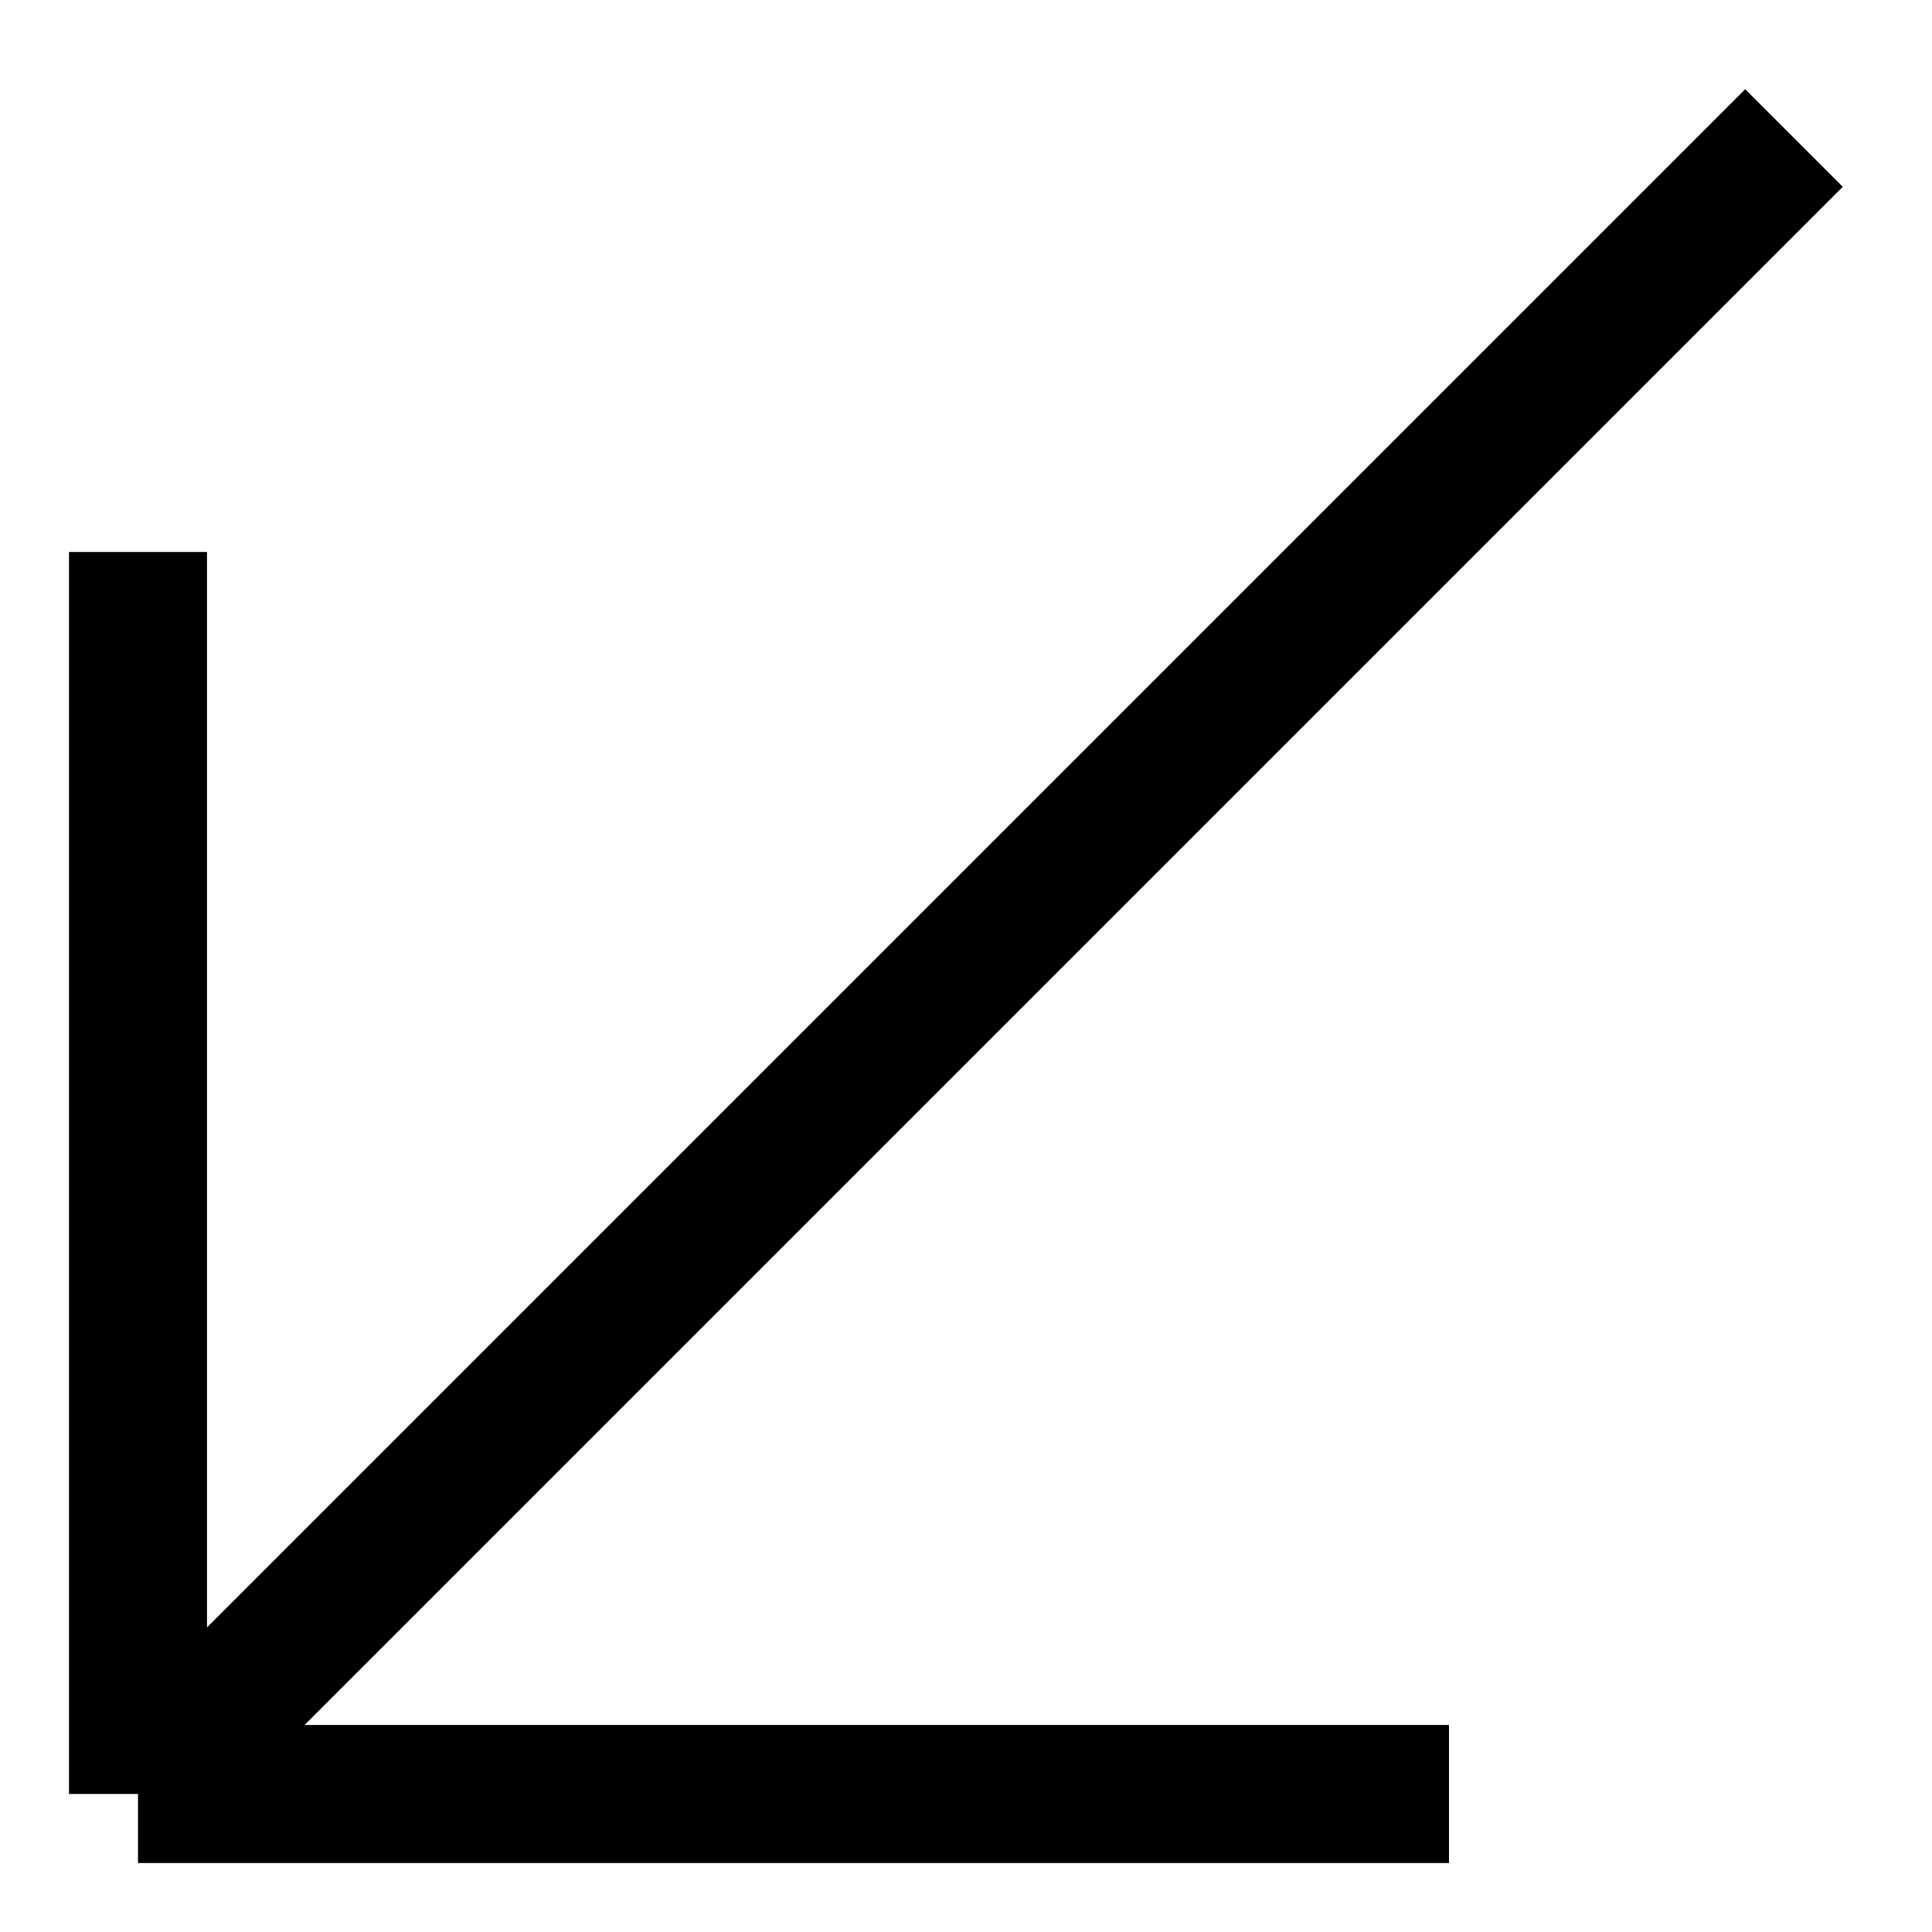
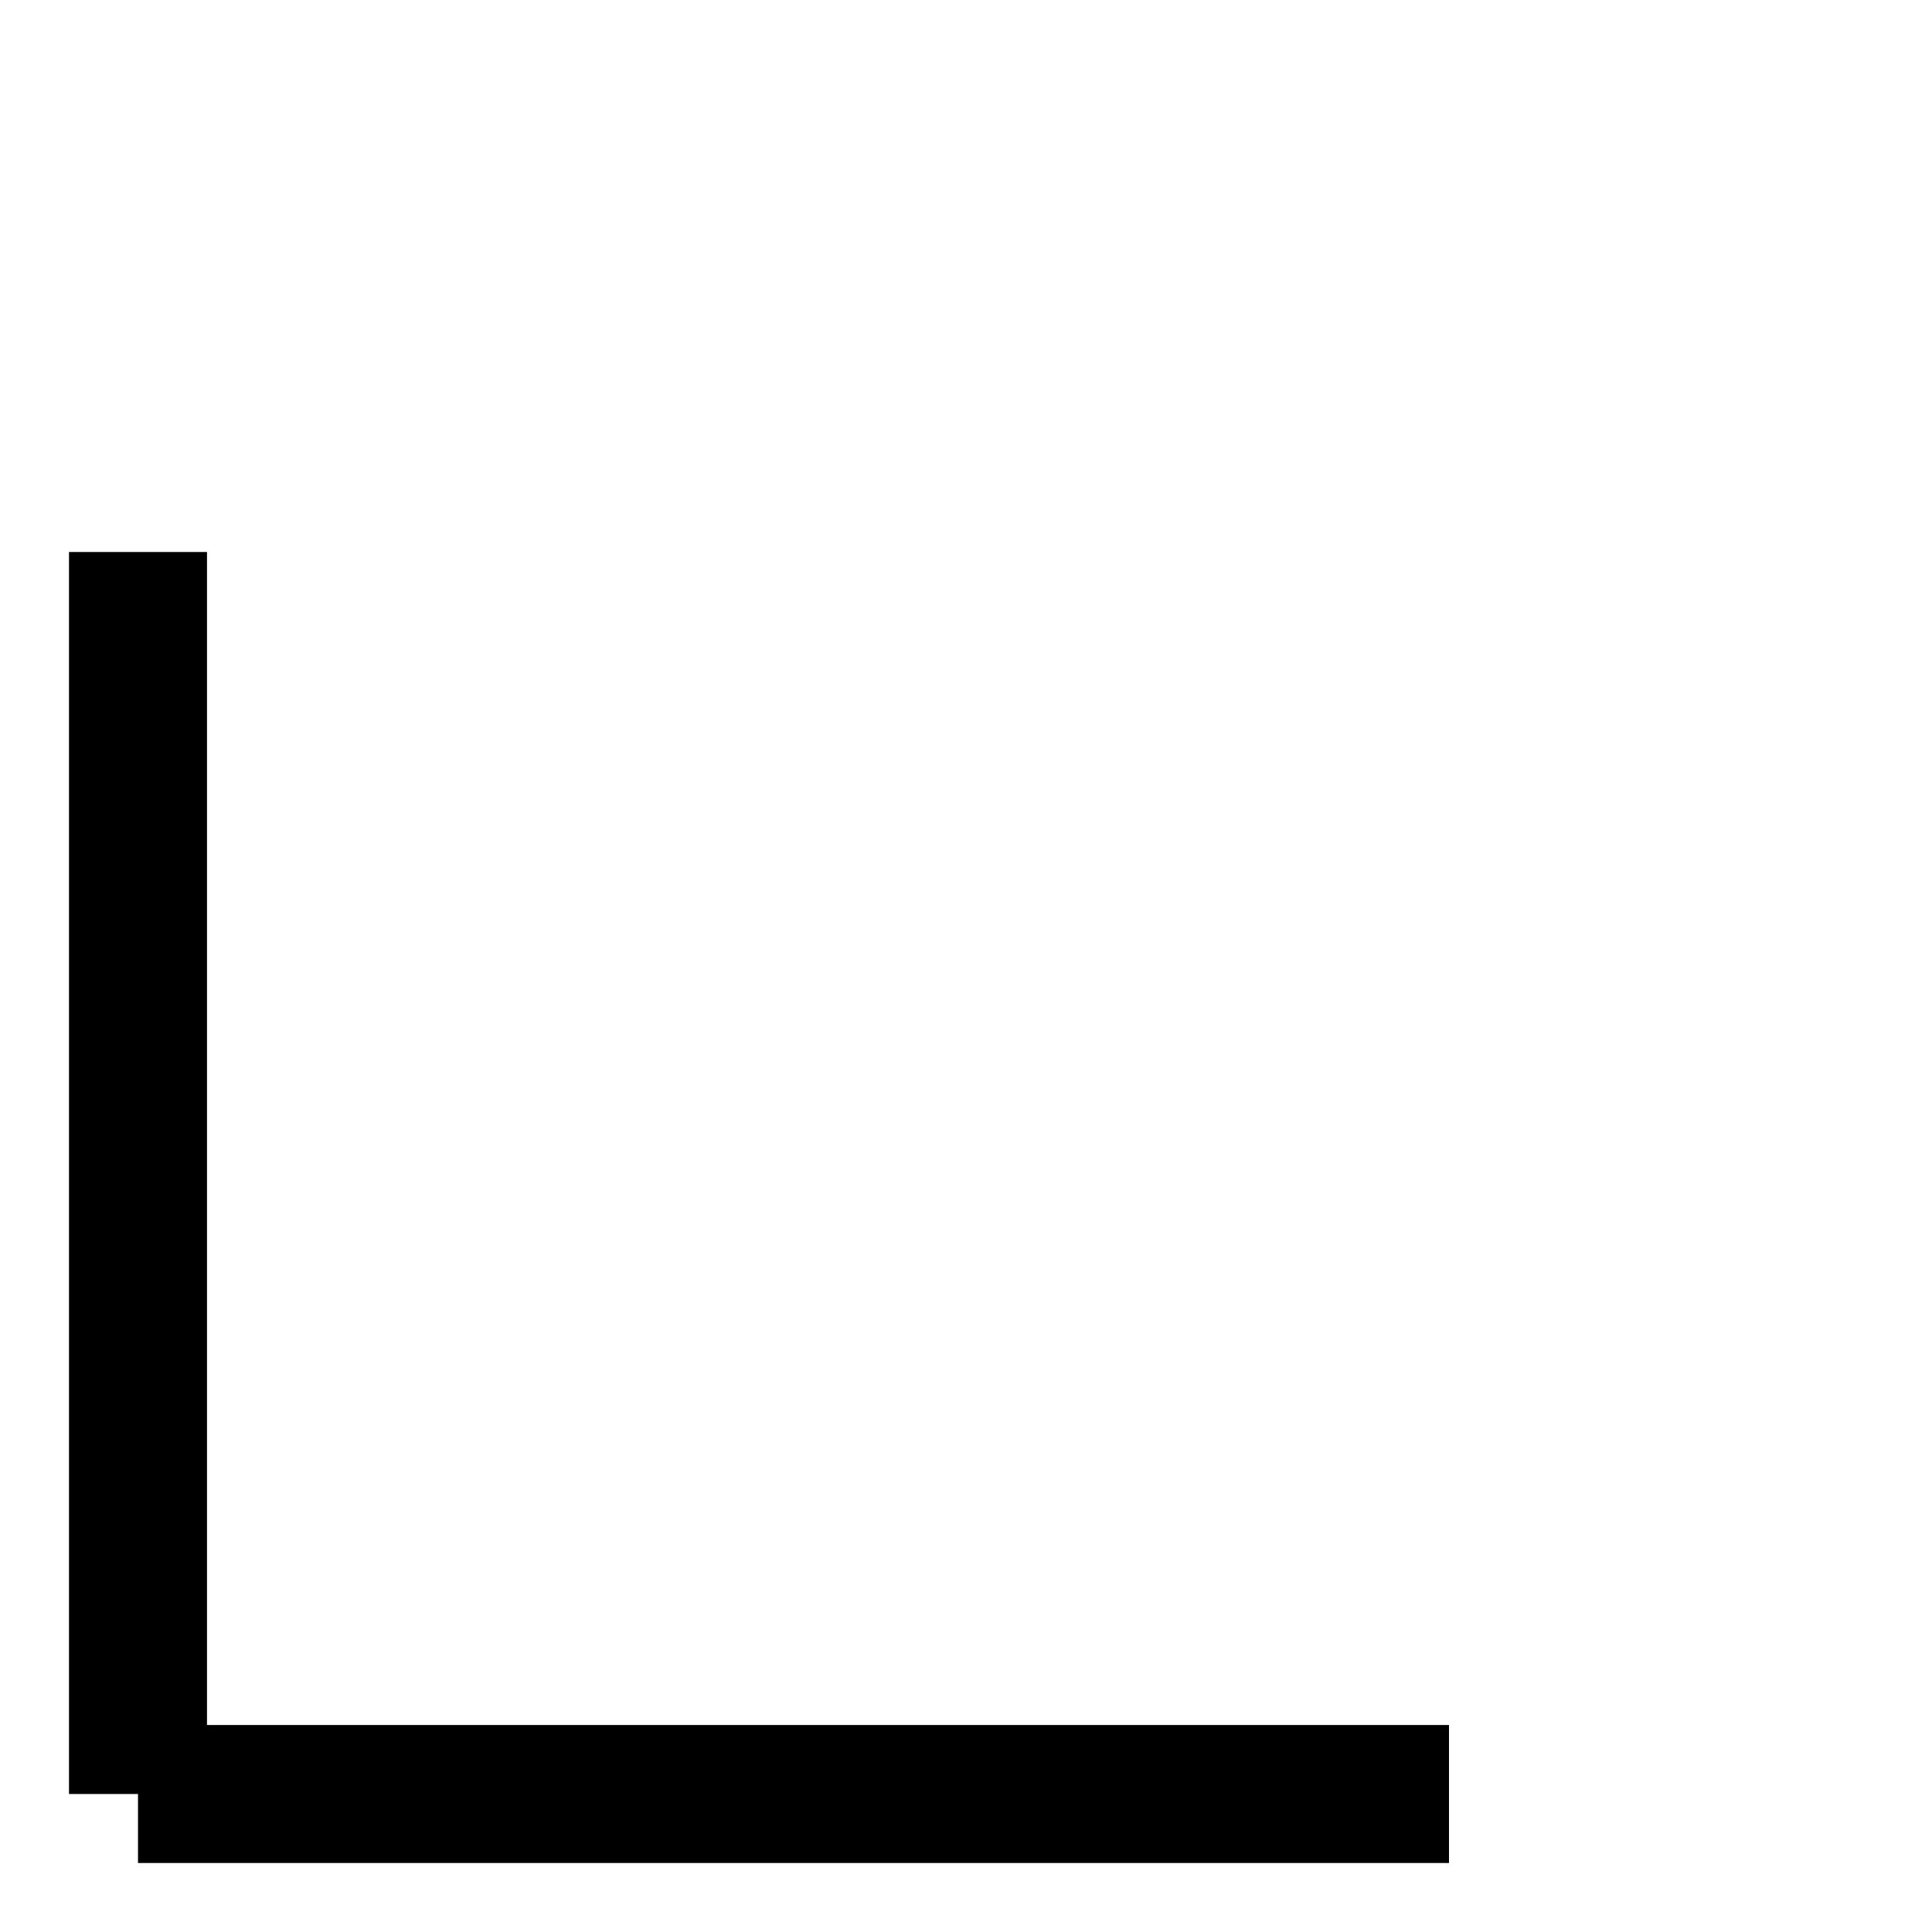
<svg xmlns="http://www.w3.org/2000/svg" width="14" height="14" viewBox="0 0 14 14" fill="none">
-   <path d="M13 1L1 13M1 13L10.5 13M1 13L1 4" stroke="black" />
+   <path d="M13 1M1 13L10.5 13M1 13L1 4" stroke="black" />
</svg>